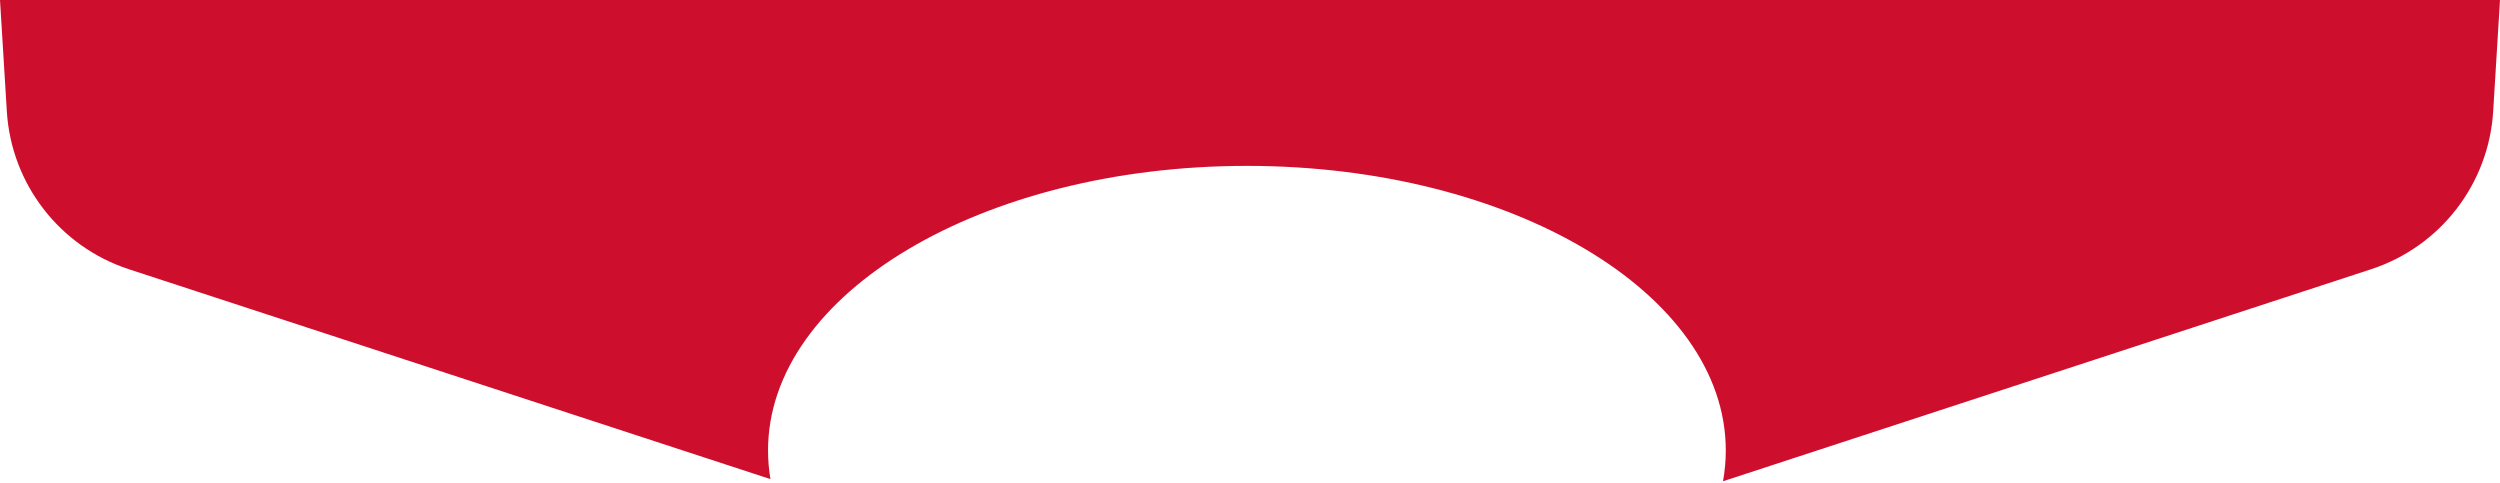
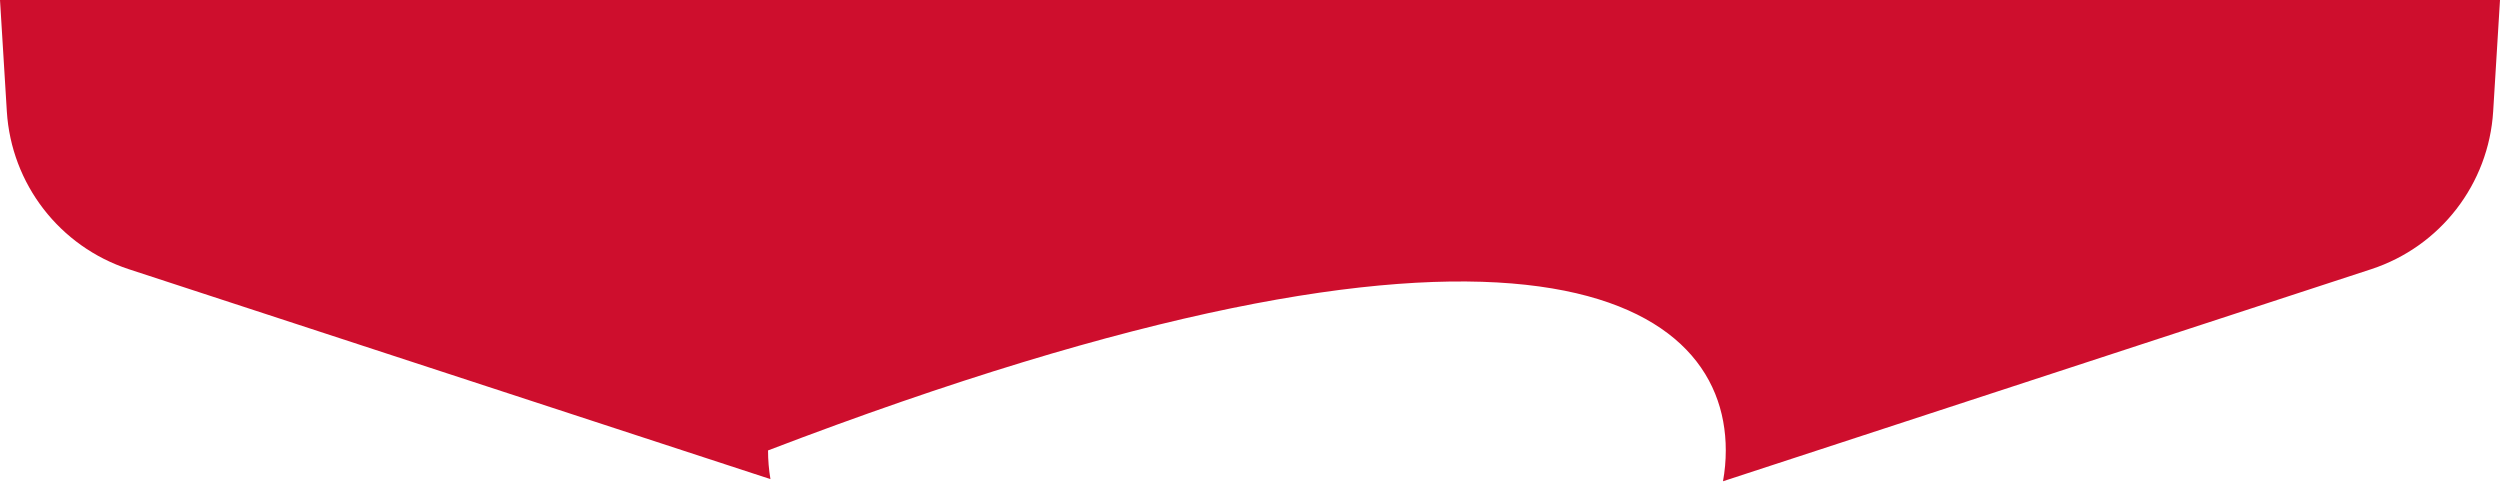
<svg xmlns="http://www.w3.org/2000/svg" width="352" height="68" viewBox="0 0 352 68" fill="none">
-   <path fill-rule="evenodd" clip-rule="evenodd" d="M352 0H0L0.961 15.674C1.588 25.905 8.398 34.717 18.141 37.905L108.478 67.459C108.254 66.13 108.14 64.783 108.14 63.419C108.14 41.292 138.327 23.355 175.565 23.355C212.802 23.355 242.99 41.292 242.99 63.419C242.99 64.886 242.857 66.335 242.598 67.761L333.859 37.905C343.602 34.717 350.412 25.905 351.039 15.674L352 0Z" fill="#CE0E2D" />
+   <path fill-rule="evenodd" clip-rule="evenodd" d="M352 0H0L0.961 15.674C1.588 25.905 8.398 34.717 18.141 37.905L108.478 67.459C108.254 66.13 108.14 64.783 108.14 63.419C212.802 23.355 242.99 41.292 242.99 63.419C242.99 64.886 242.857 66.335 242.598 67.761L333.859 37.905C343.602 34.717 350.412 25.905 351.039 15.674L352 0Z" fill="#CE0E2D" />
</svg>